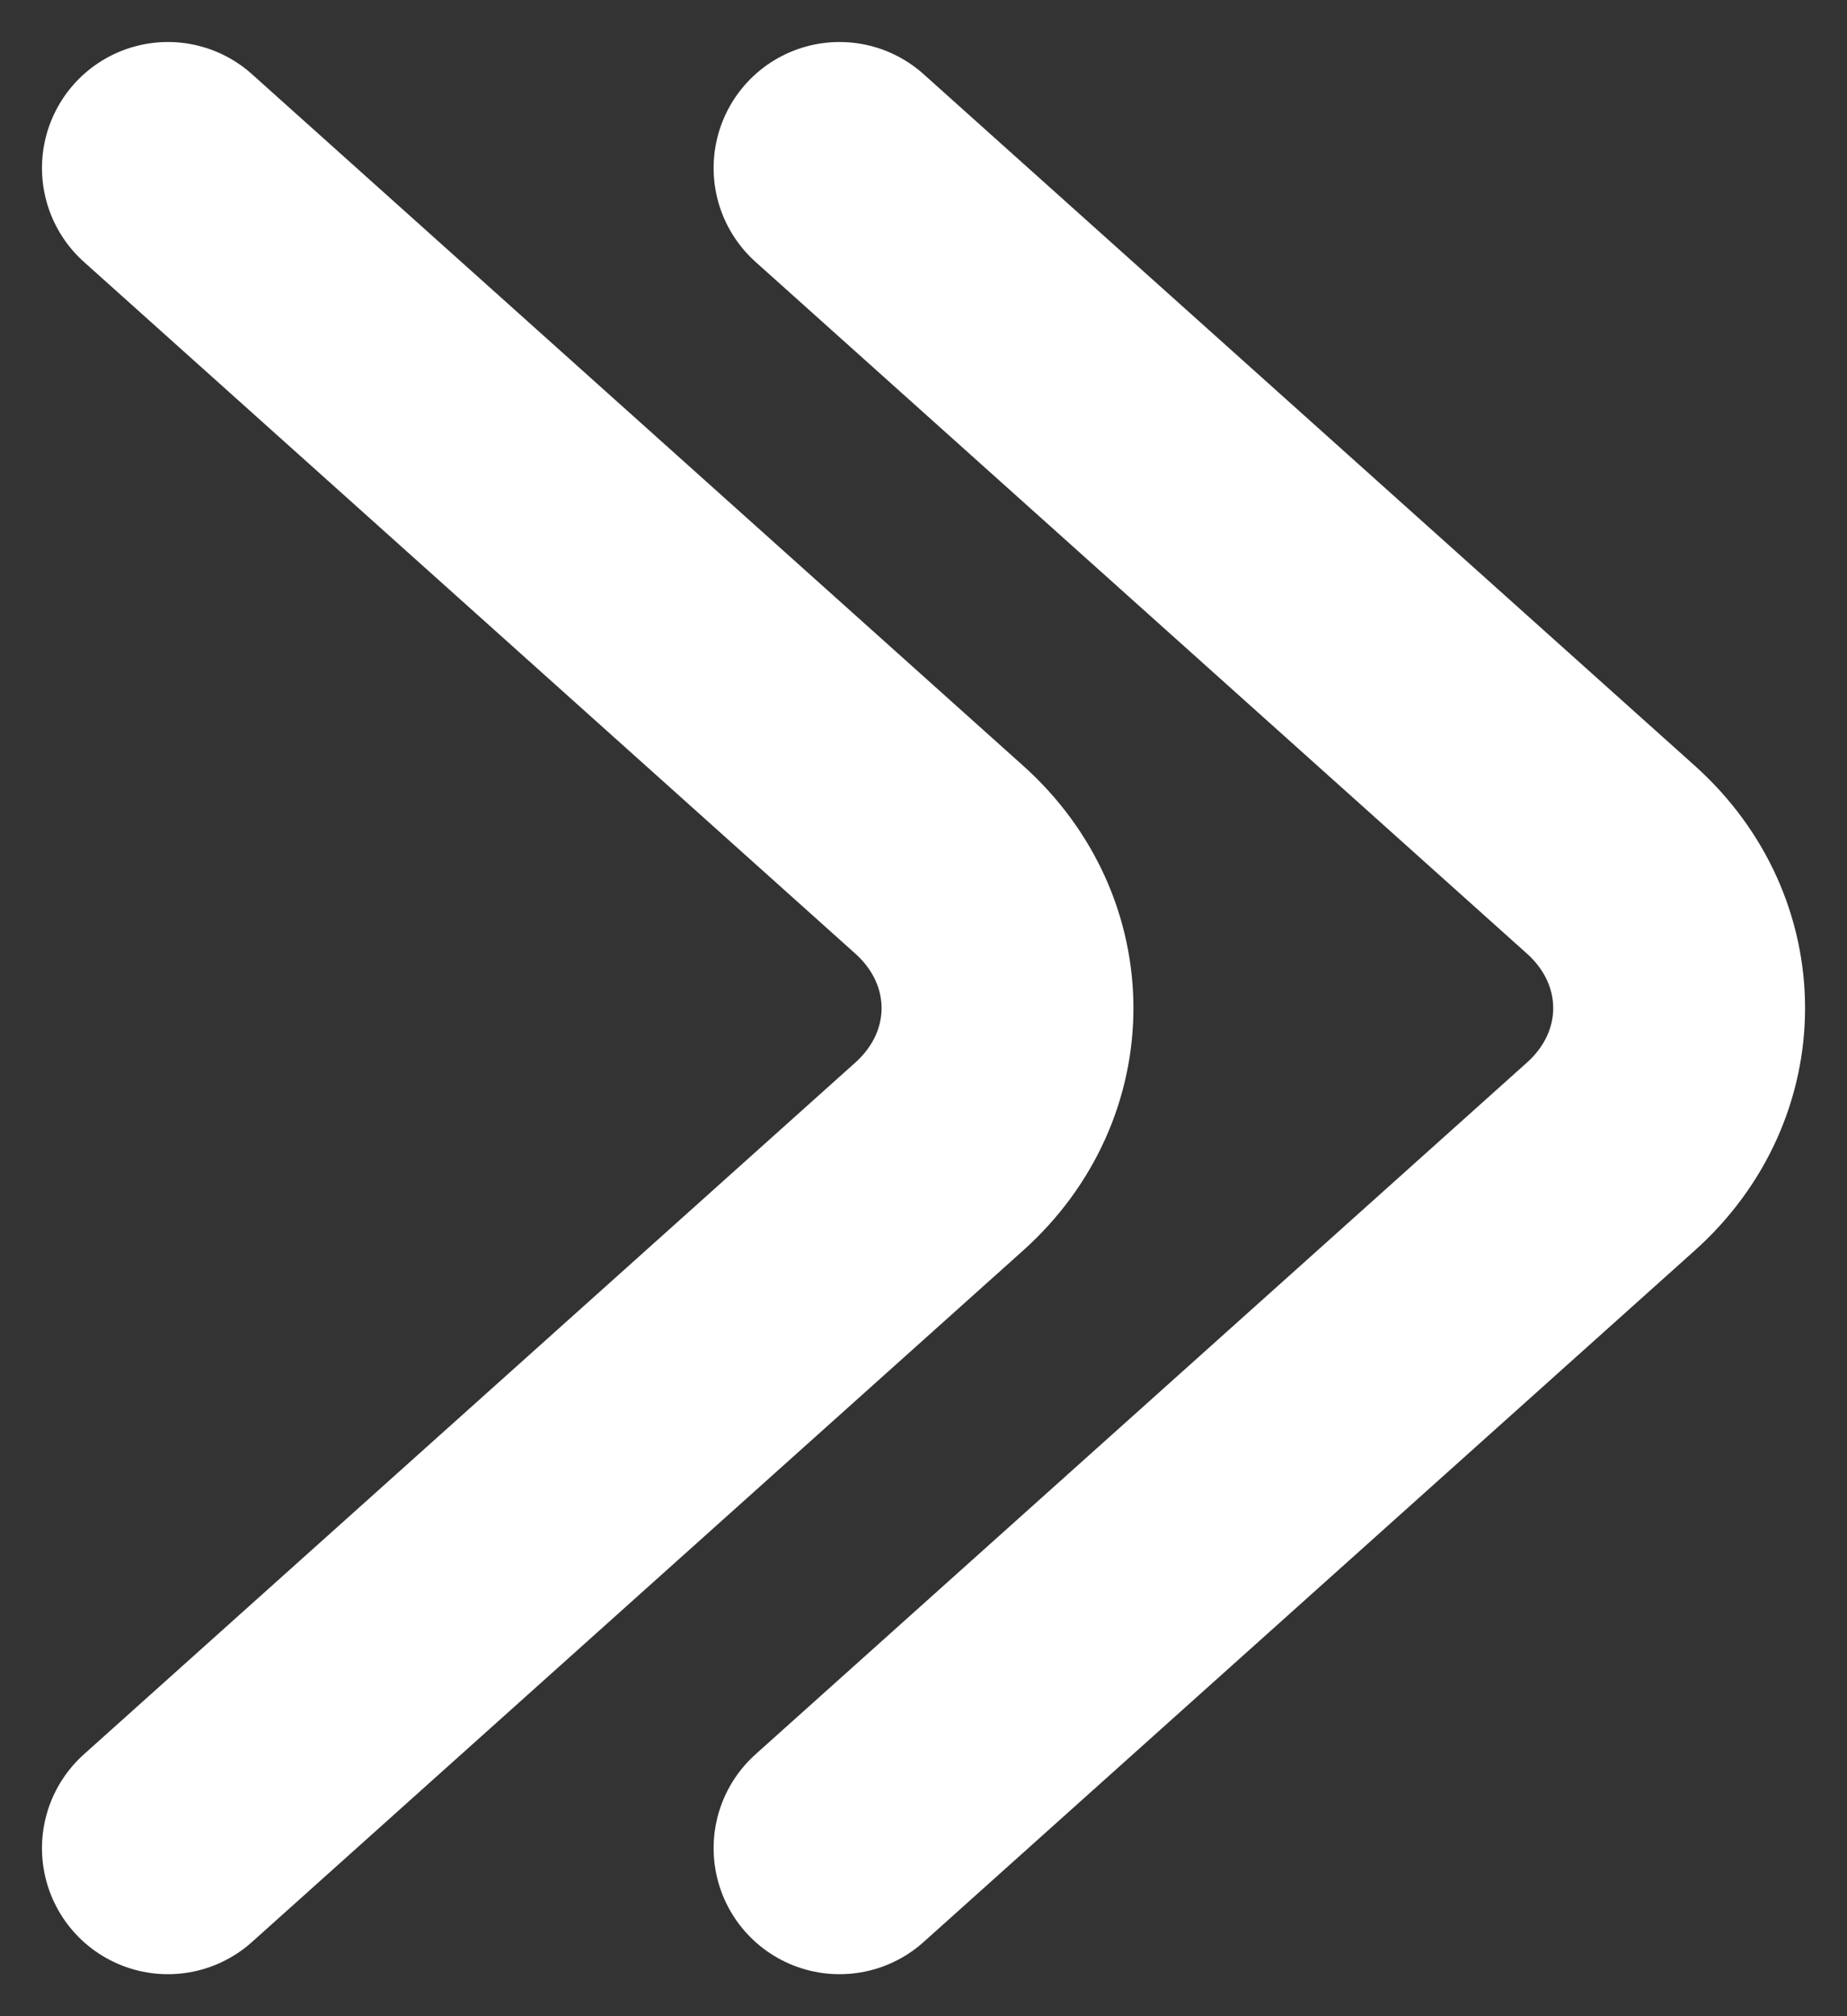
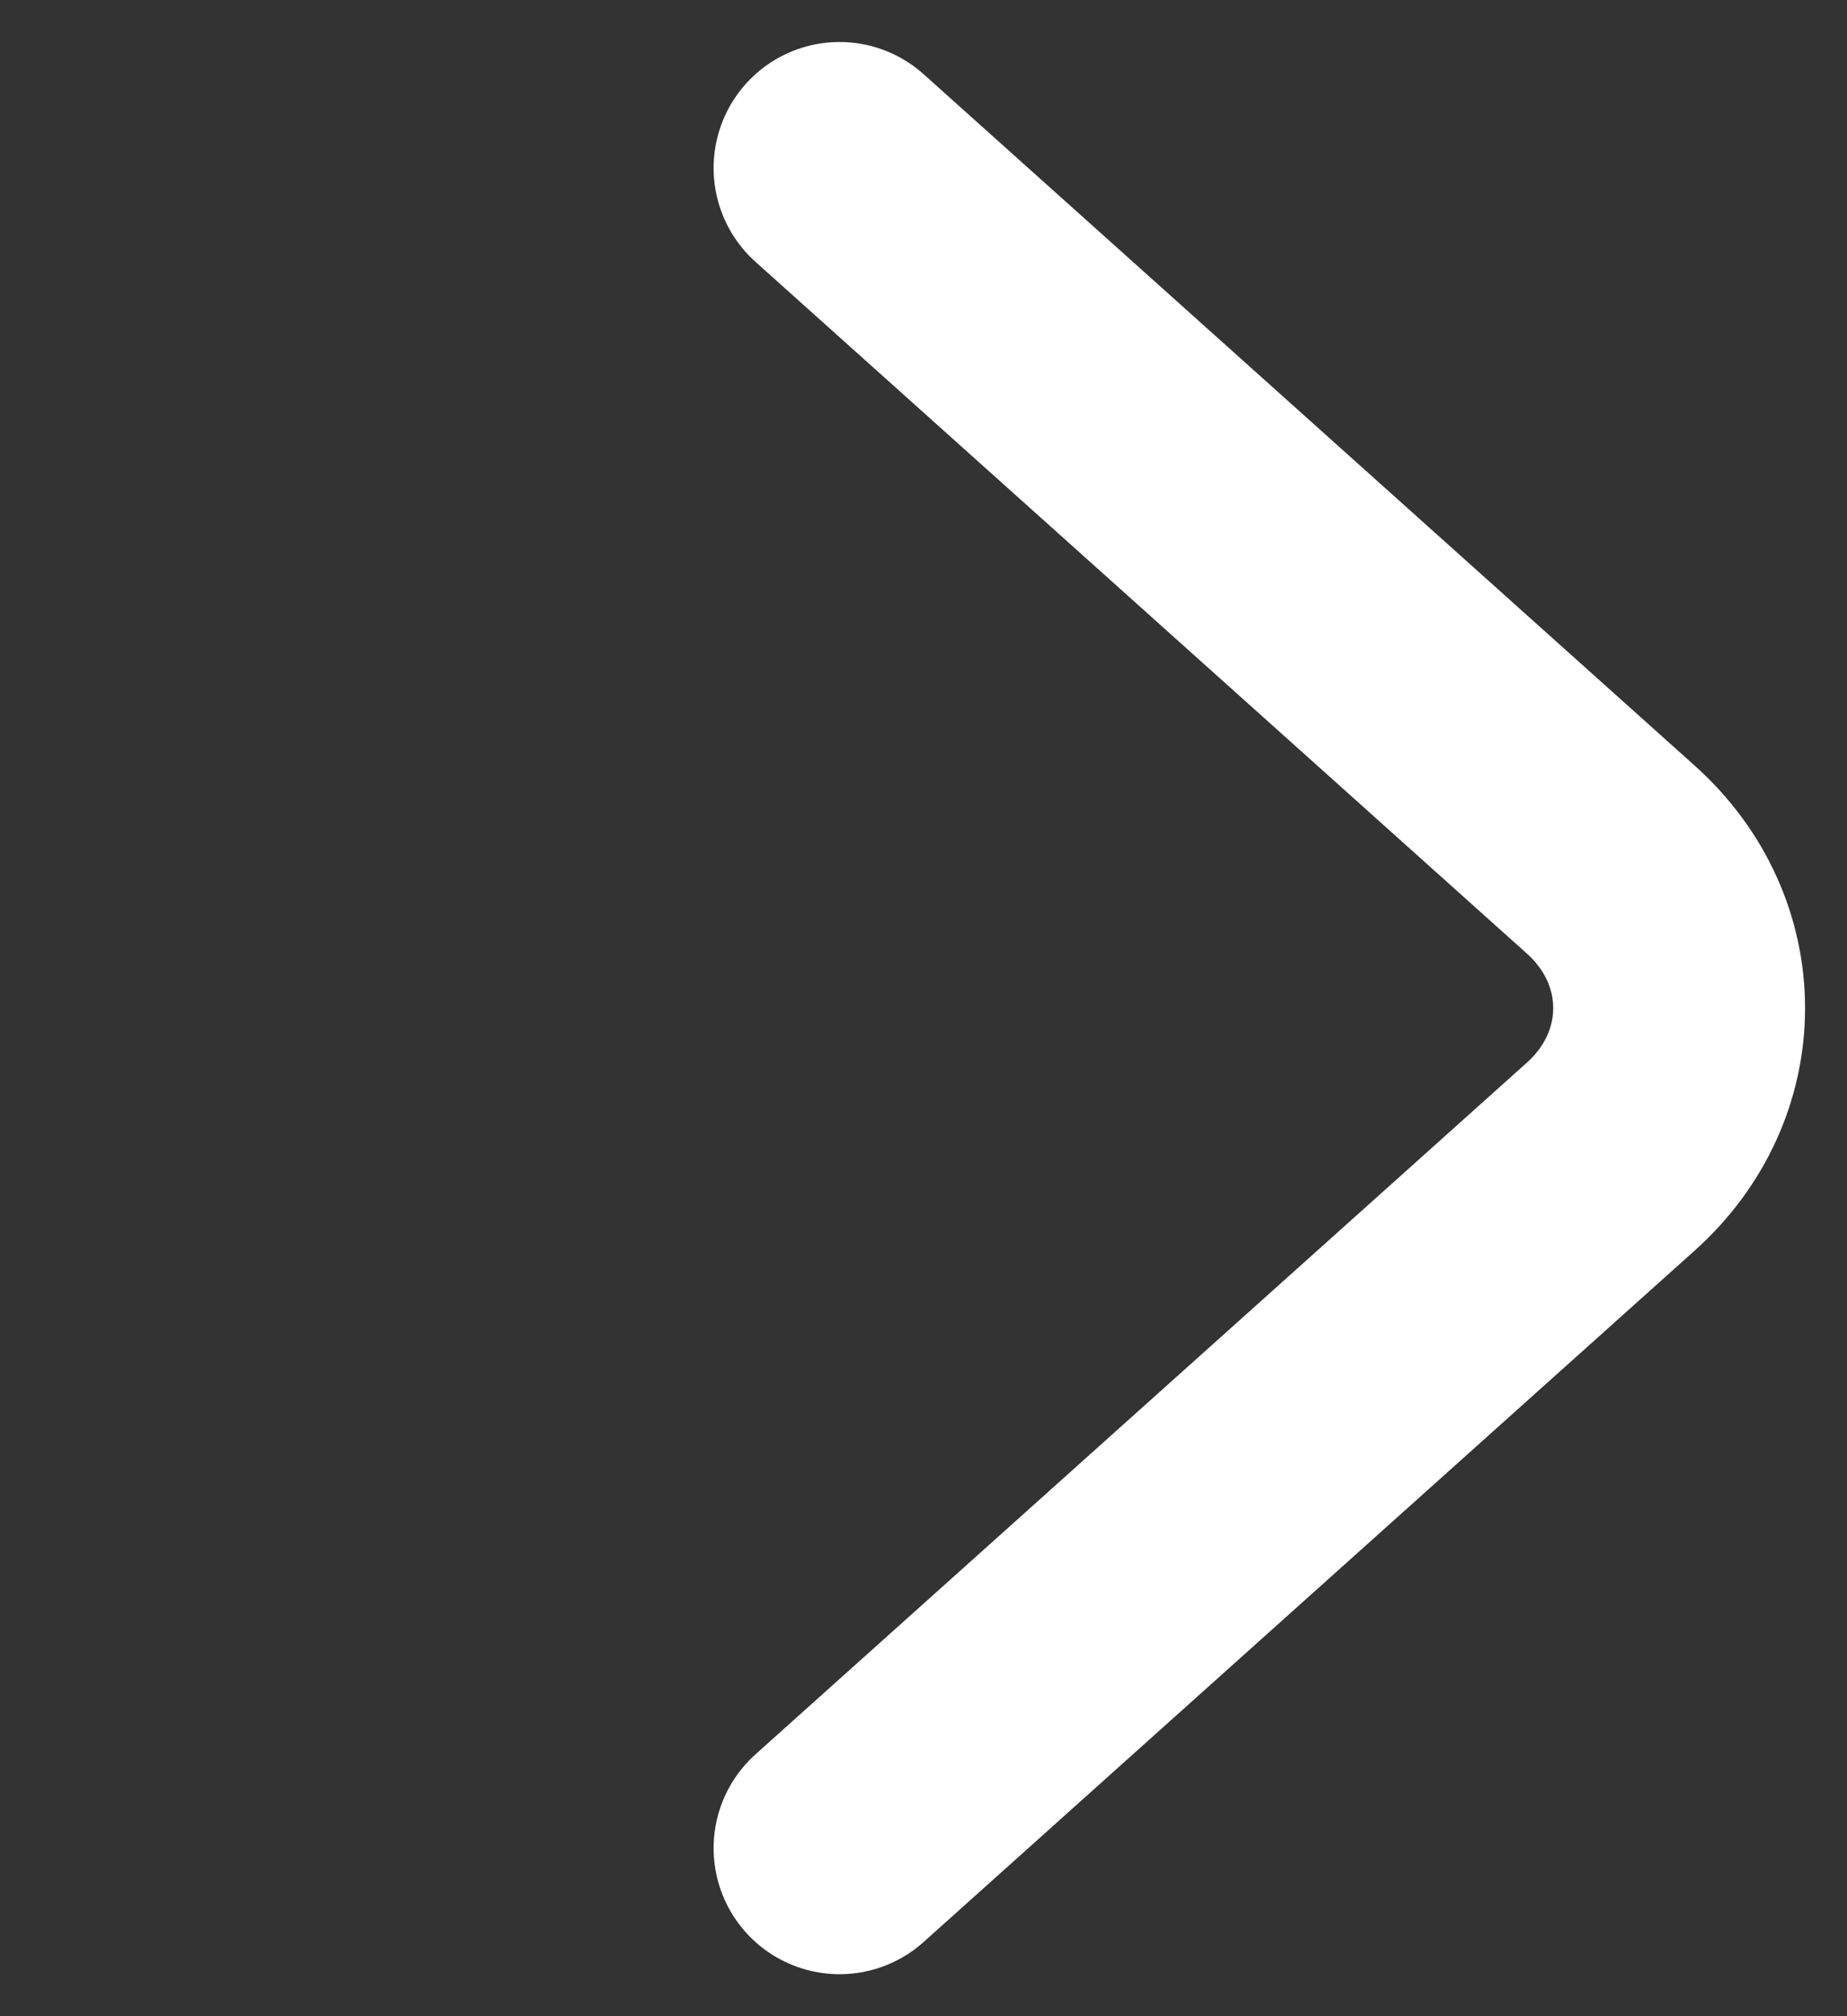
<svg xmlns="http://www.w3.org/2000/svg" width="11" height="12" viewBox="0 0 11 12" fill="none">
  <rect x="0" y="0" width="11" height="12" fill="#333333" stroke="none" />
  <path d="M5 11L9.593 6.884C10.136 6.398 10.136 5.602 9.593 5.116L5 1" stroke="white" stroke-width="1.5" stroke-miterlimit="10" stroke-linecap="round" stroke-linejoin="round" />
-   <path d="M1 11L5.593 6.884C6.136 6.398 6.136 5.602 5.593 5.116L1 1" stroke="white" stroke-width="1.5" stroke-miterlimit="10" stroke-linecap="round" stroke-linejoin="round" />
</svg>